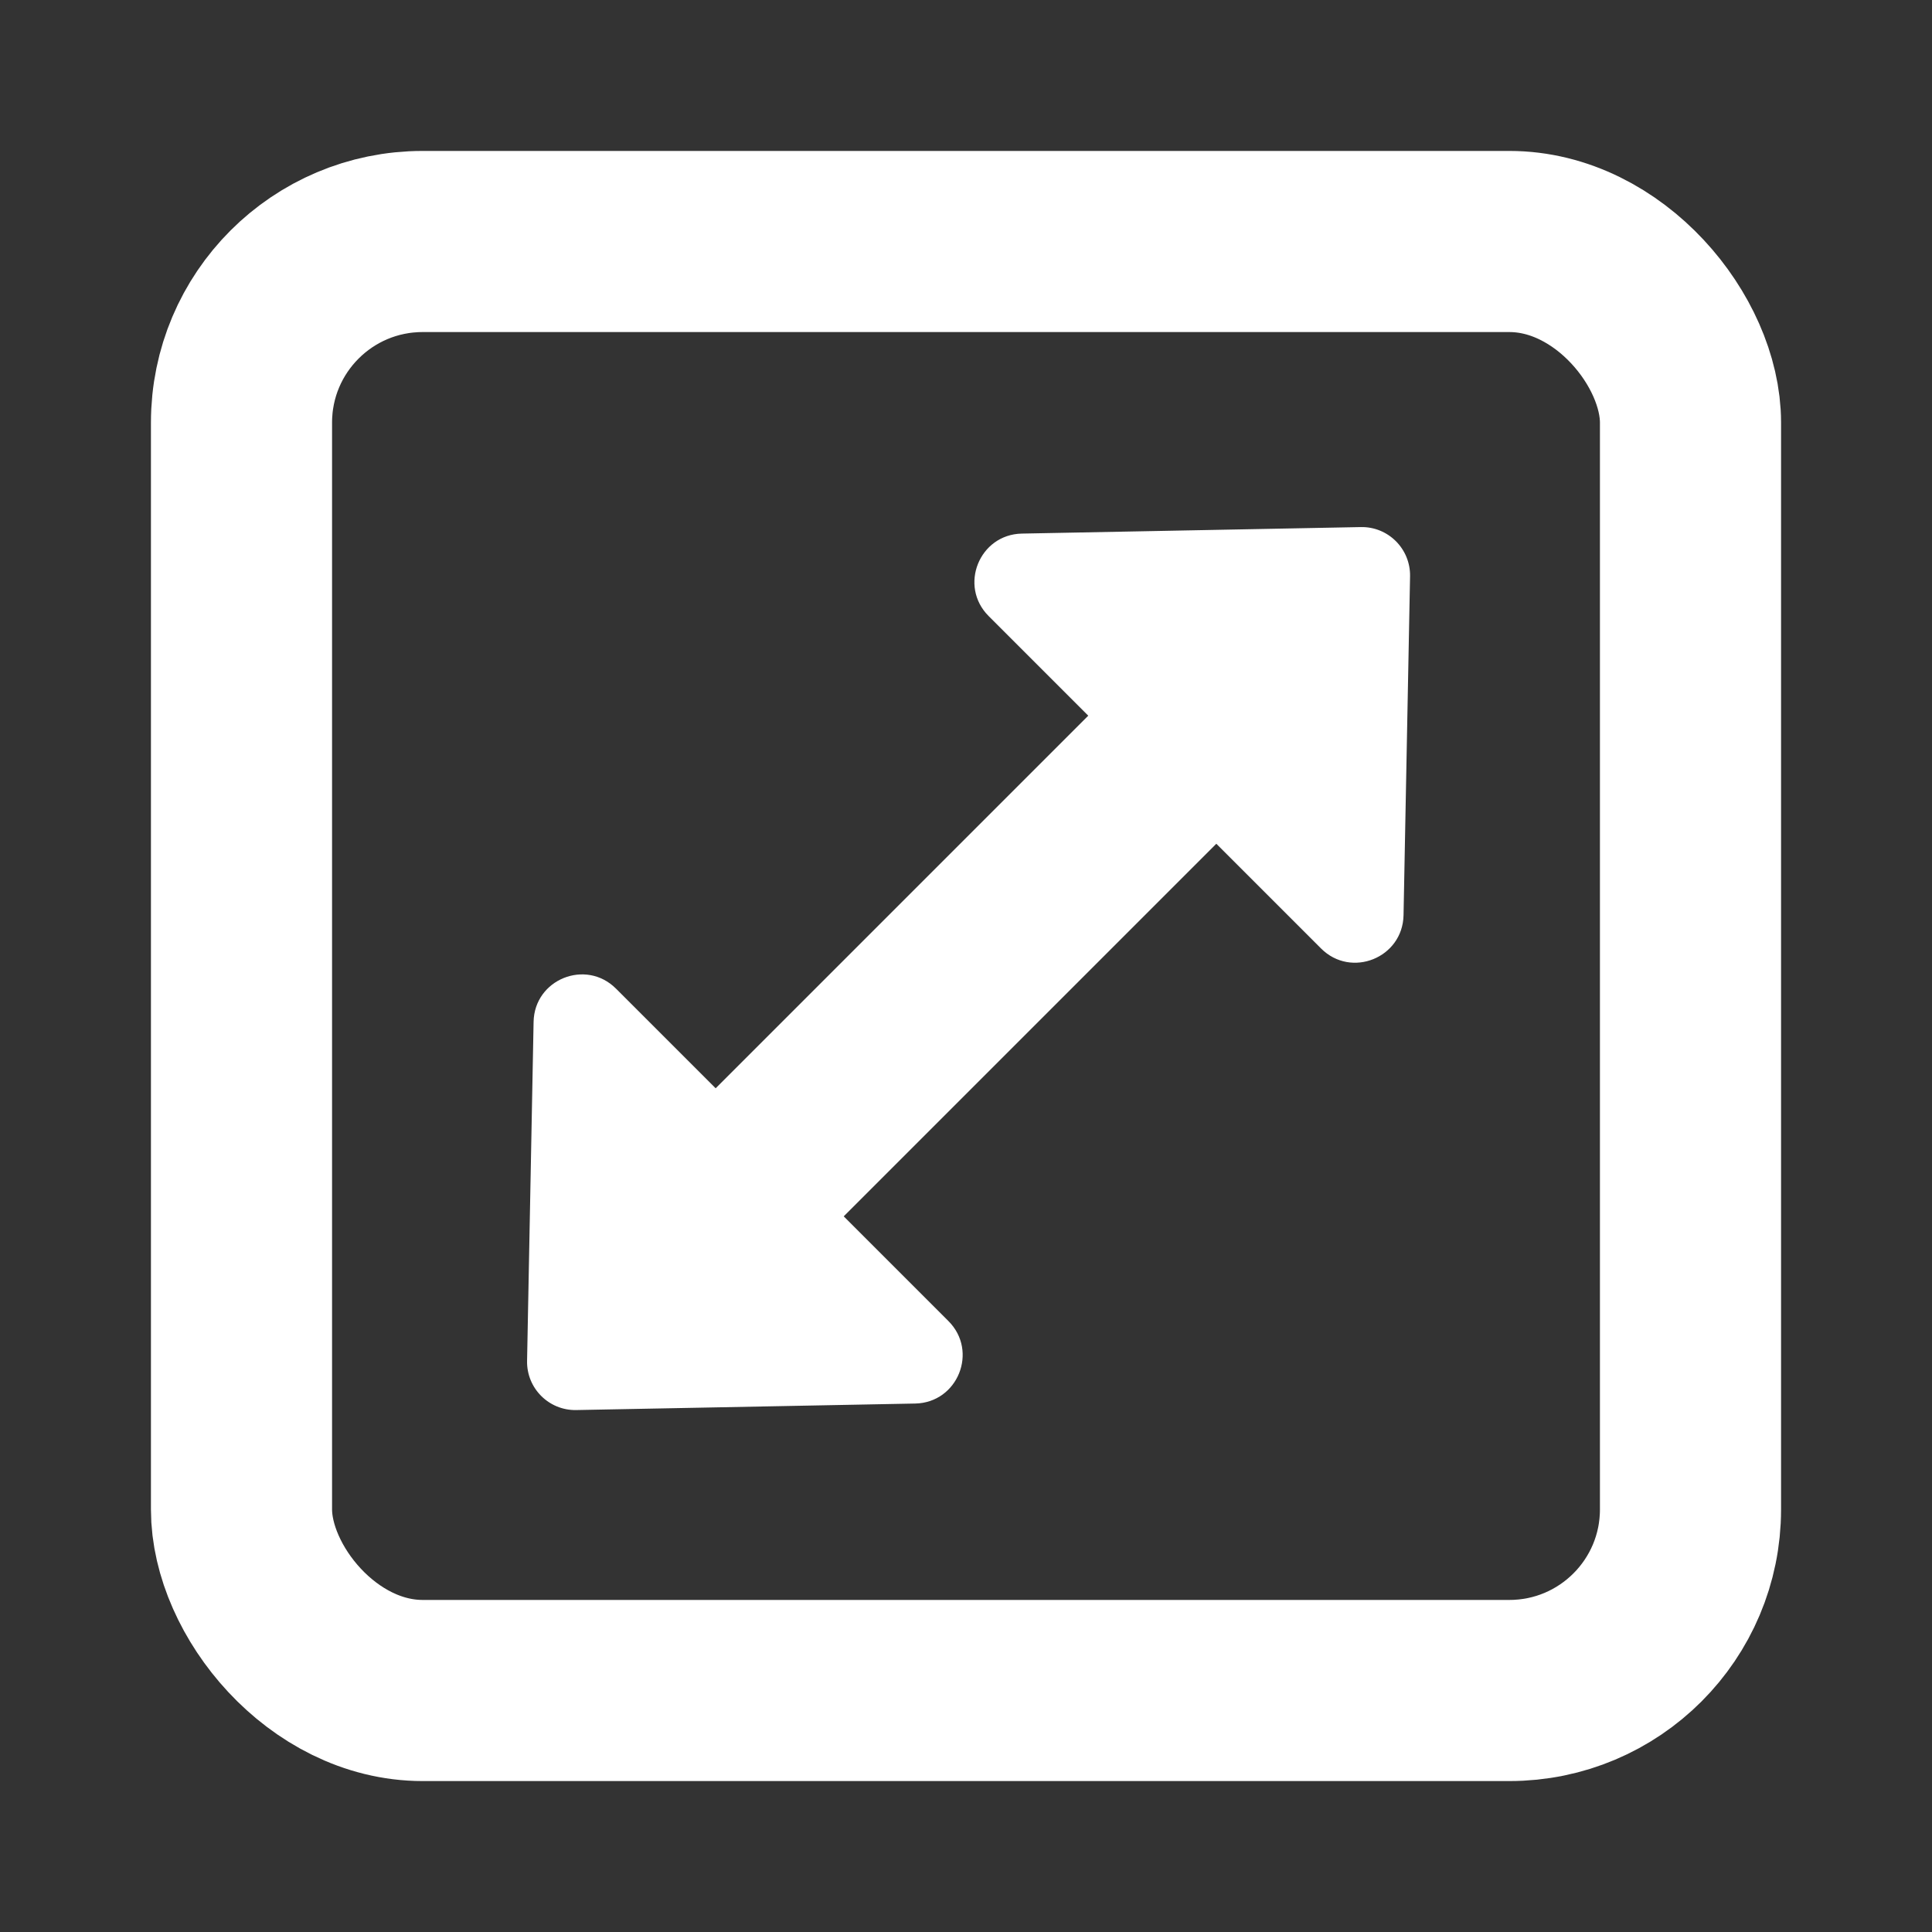
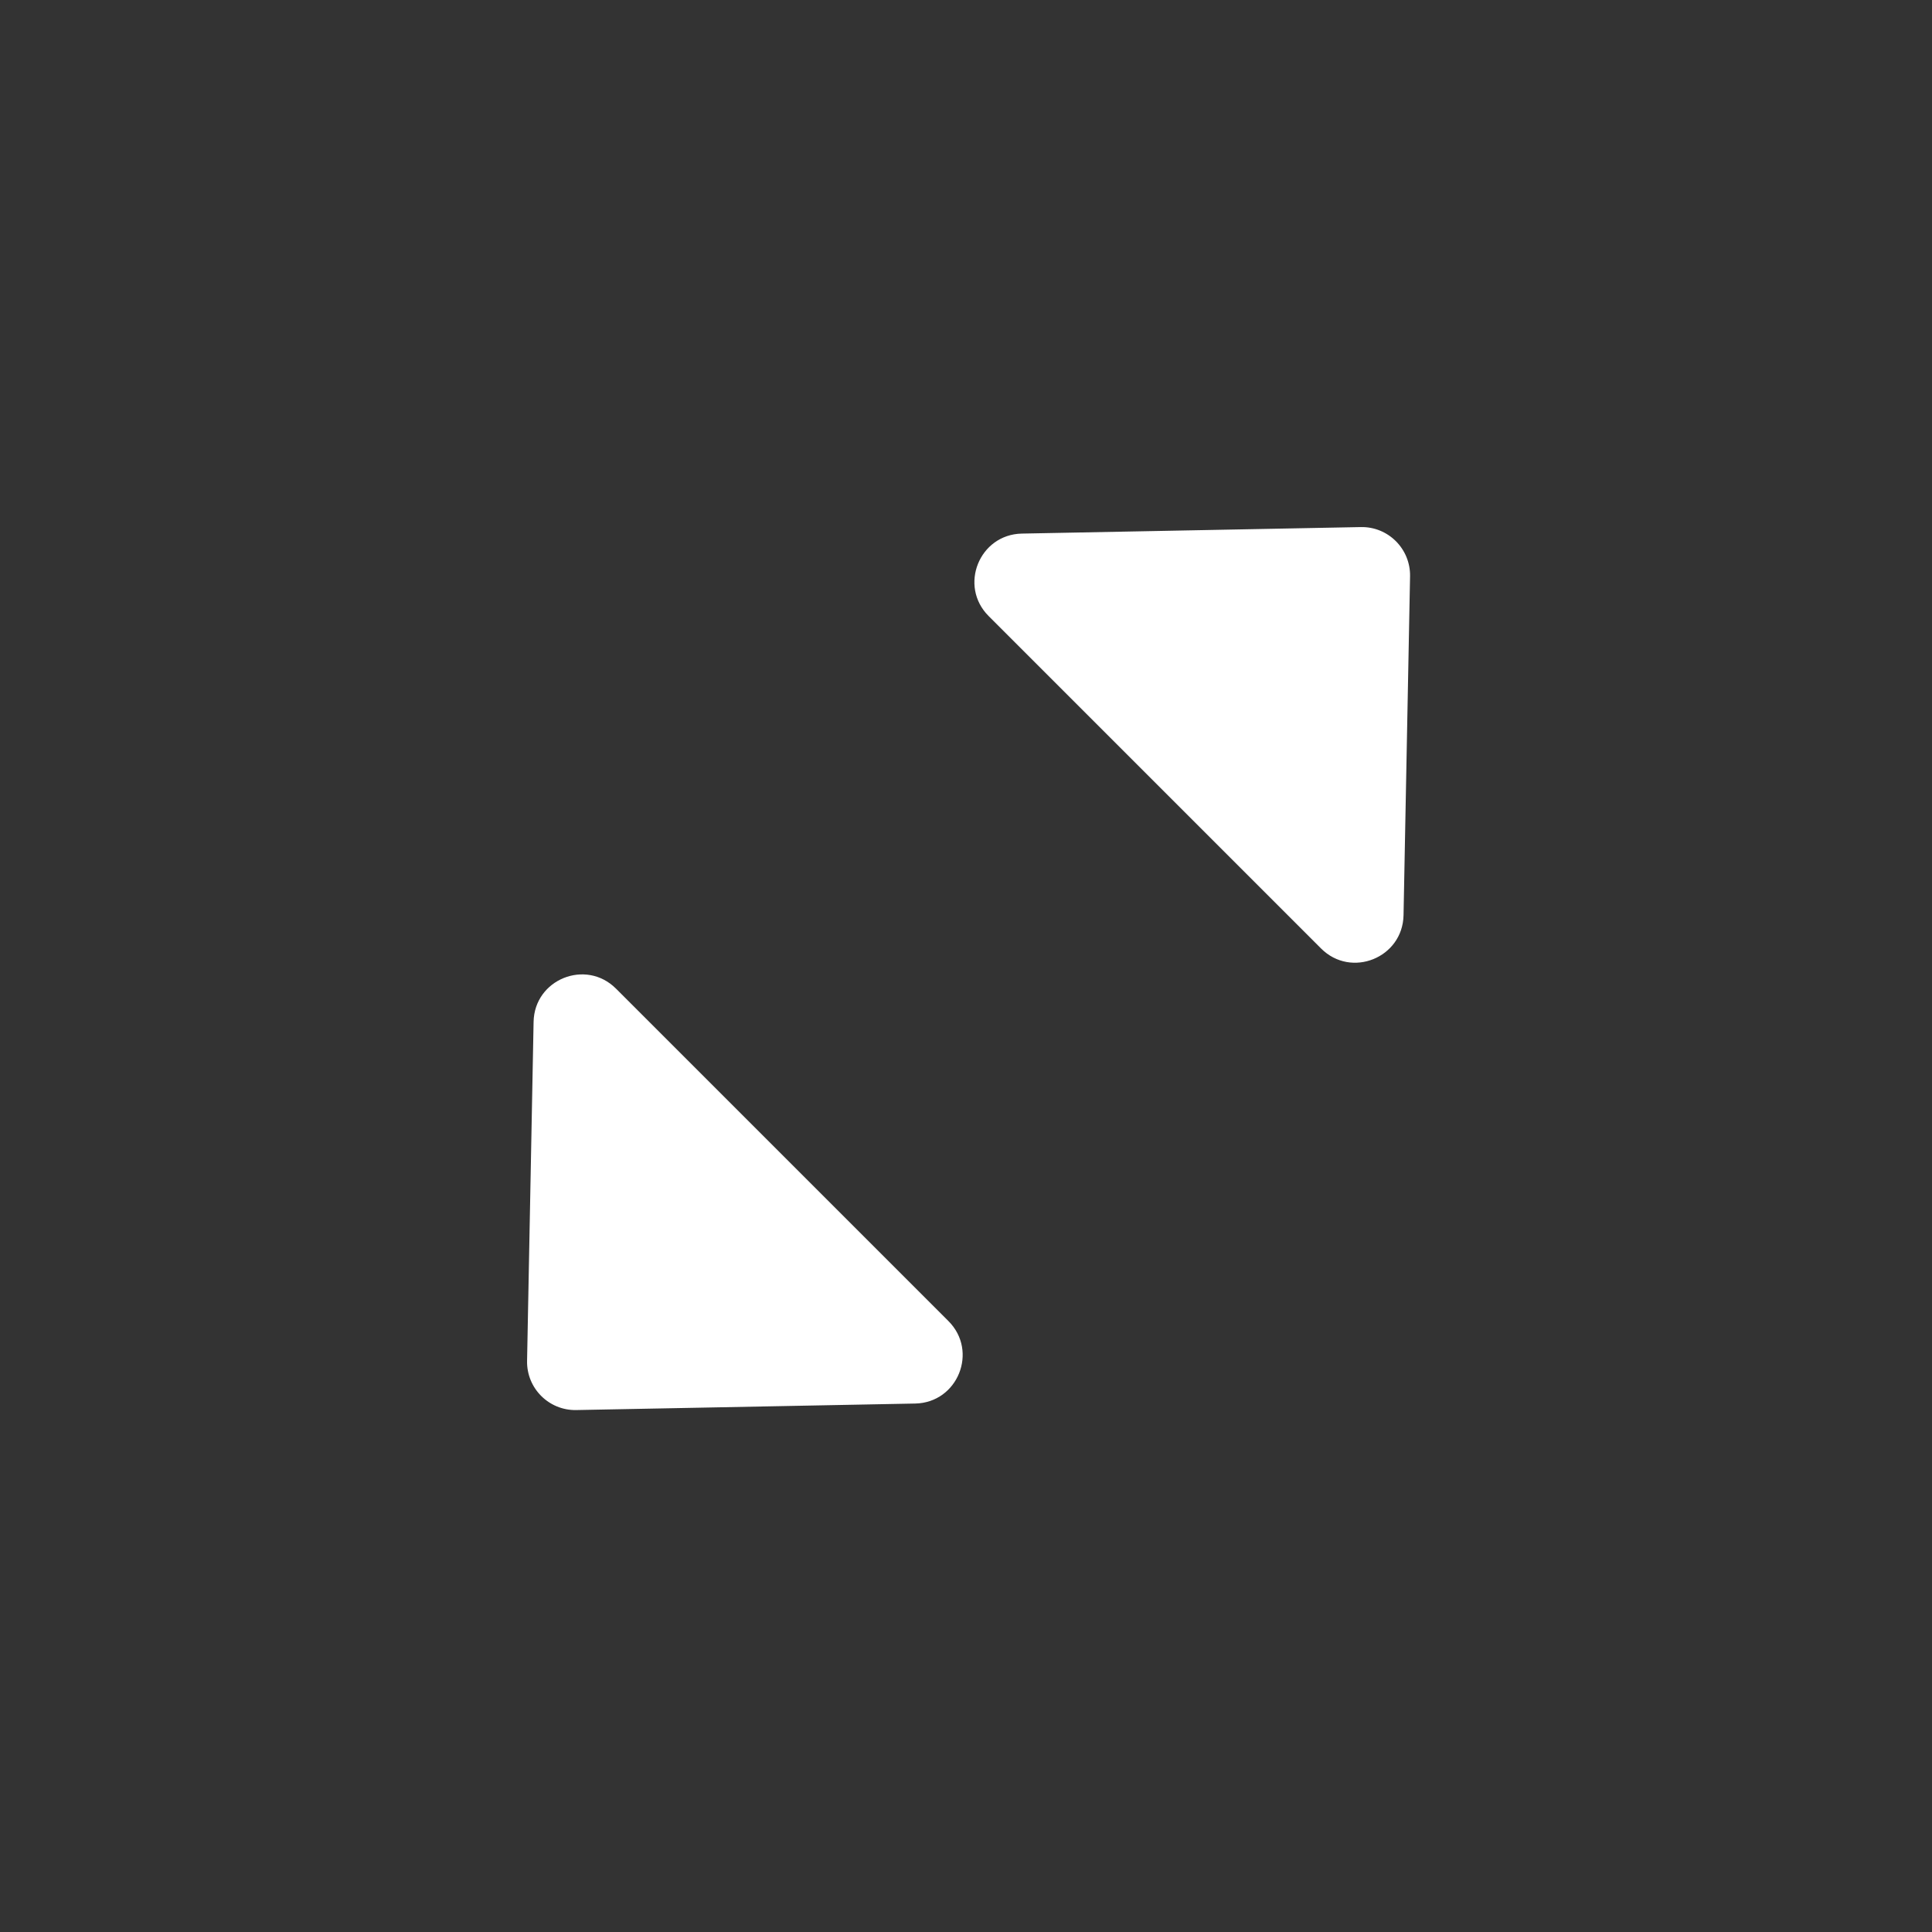
<svg xmlns="http://www.w3.org/2000/svg" width="32" height="32" viewBox="0 0 32 32" fill="none">
  <rect x="0" y="0" width="32" height="32" fill="#333333" stroke="none" />
-   <rect x="4" y="4" width="24" height="24" rx="3" stroke="white" stroke-width="3" />
-   <path d="M21.657 10.343L10.343 21.657" stroke="white" stroke-width="3" />
  <path d="M22.54 8.73C22.993 8.721 23.363 9.091 23.355 9.545L23.247 15.159C23.233 15.865 22.38 16.209 21.881 15.71L16.375 10.204C15.876 9.705 16.22 8.852 16.925 8.838L22.54 8.73Z" fill="white" />
  <path d="M9.545 23.355C9.091 23.364 8.721 22.994 8.73 22.54L8.838 16.925C8.851 16.22 9.704 15.876 10.203 16.375L15.709 21.881C16.208 22.38 15.864 23.233 15.159 23.247L9.545 23.355Z" fill="white" />
</svg>